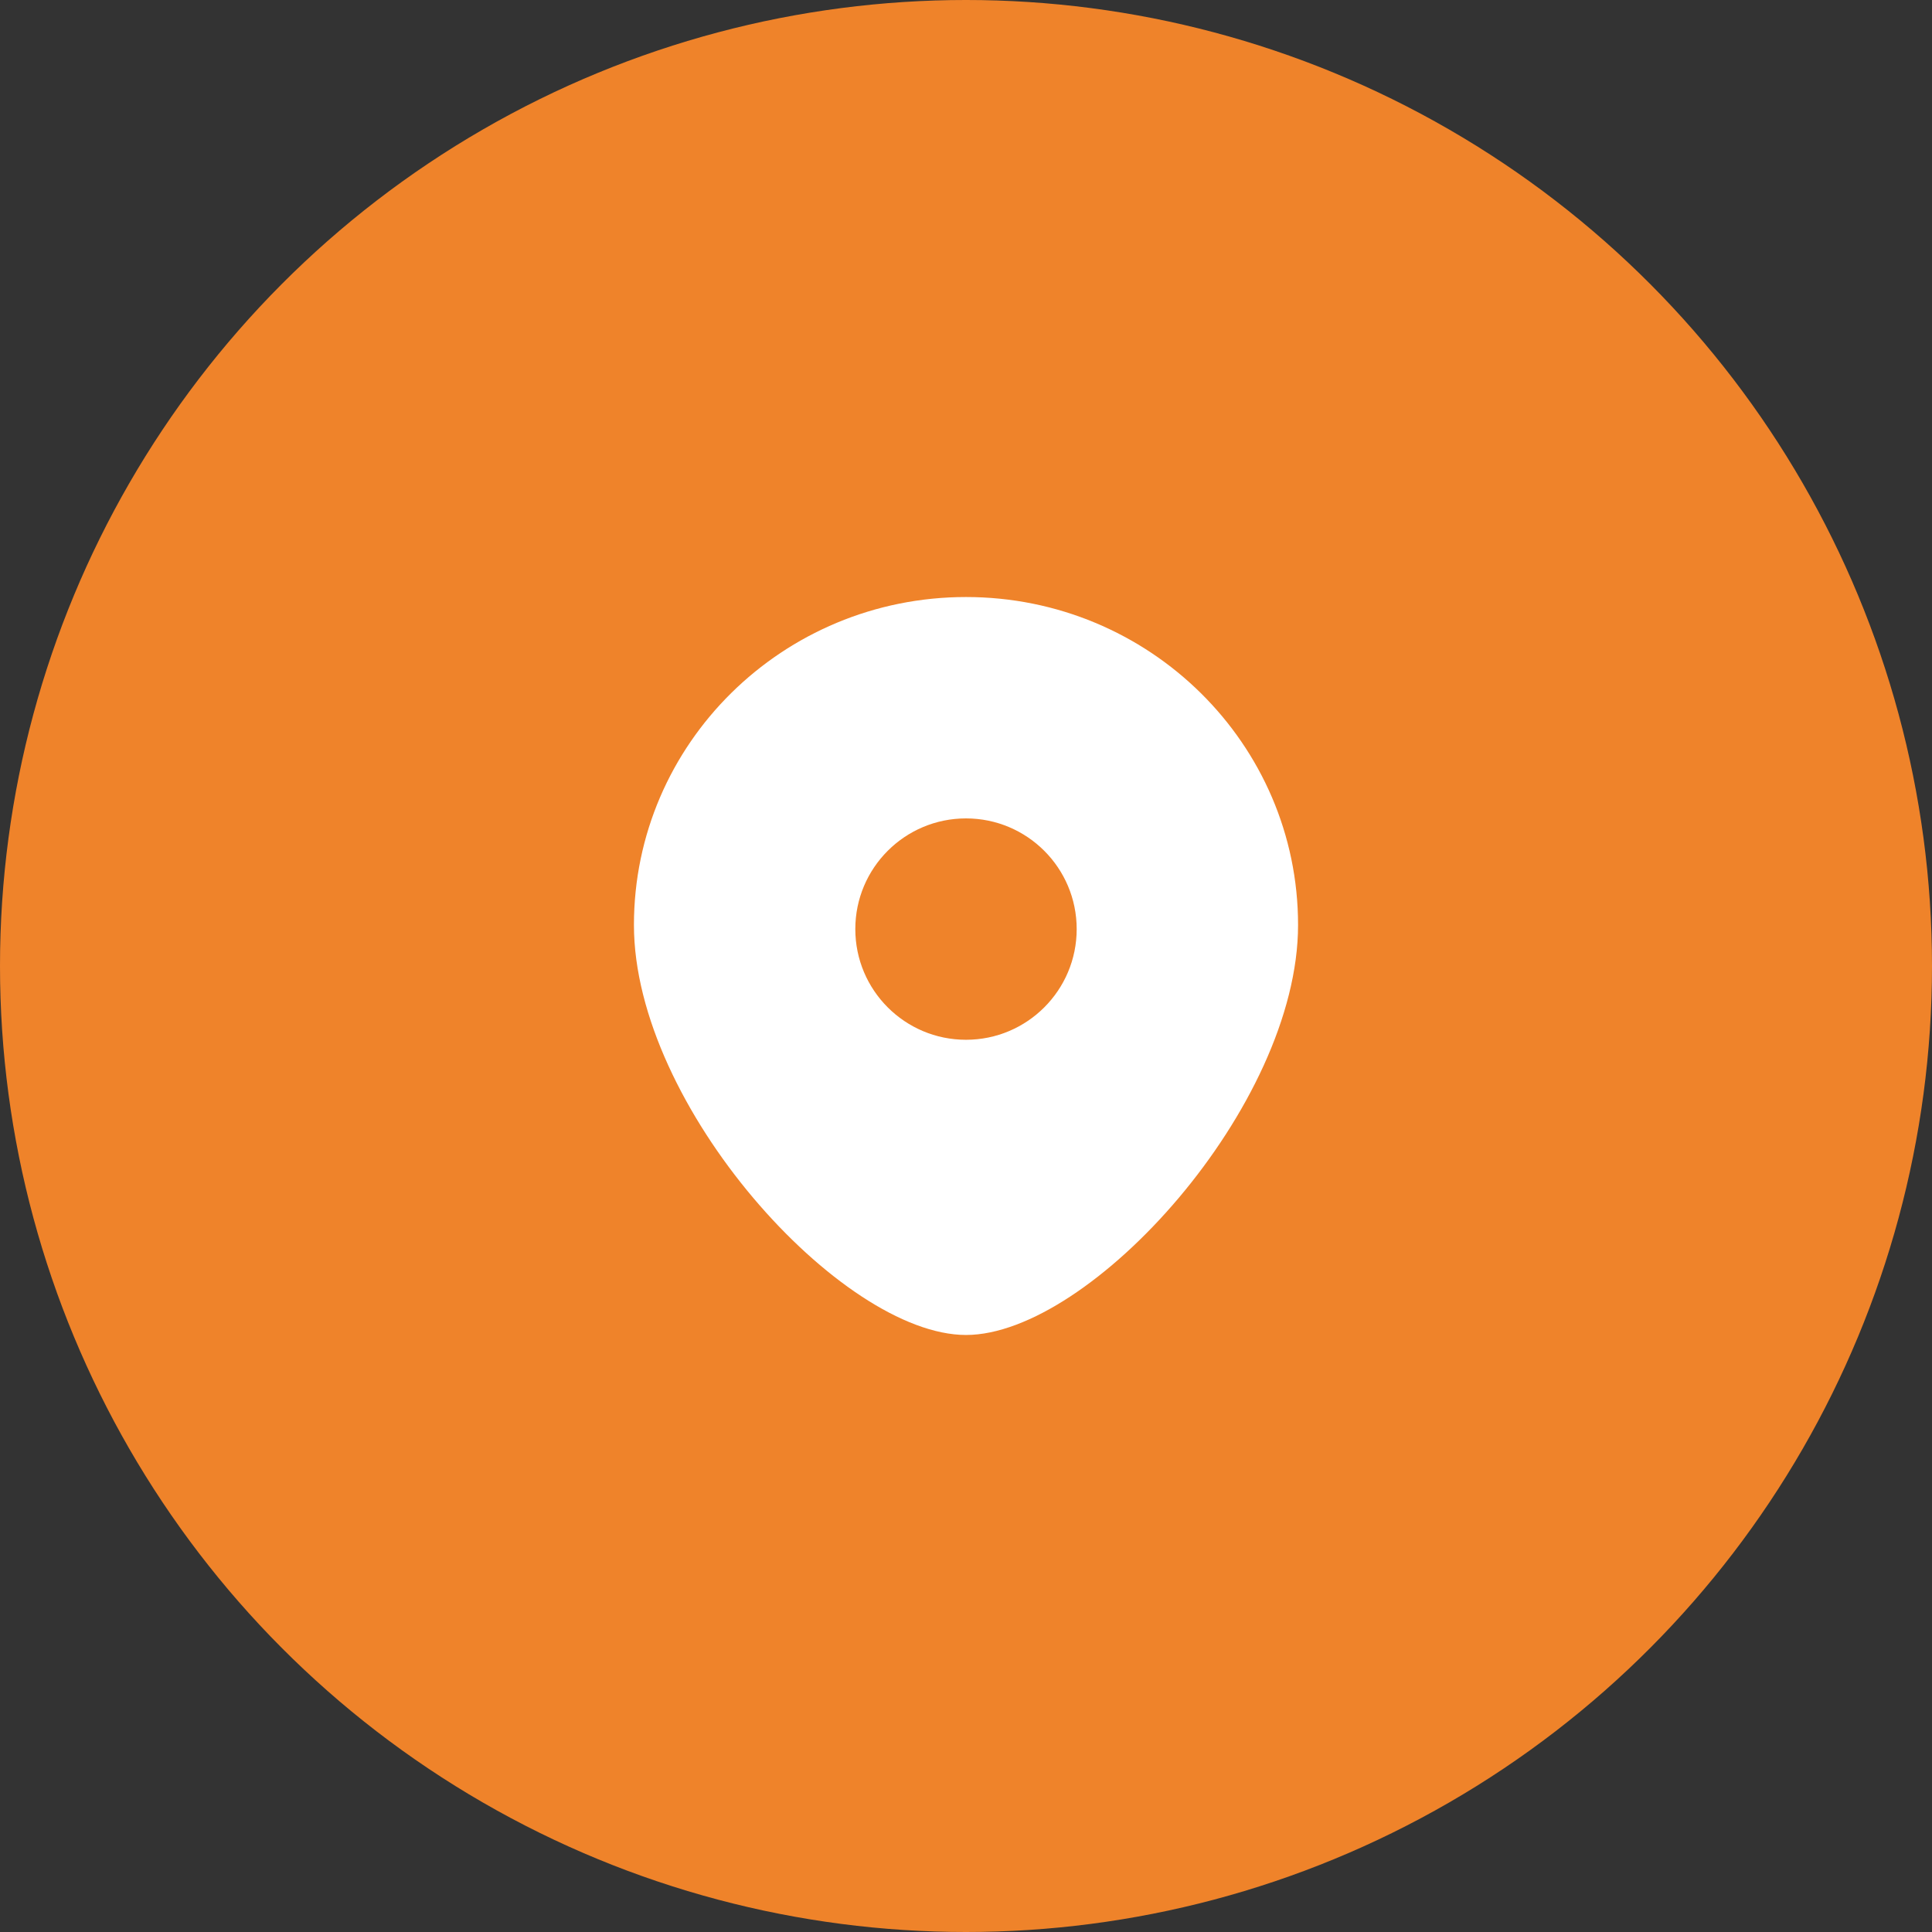
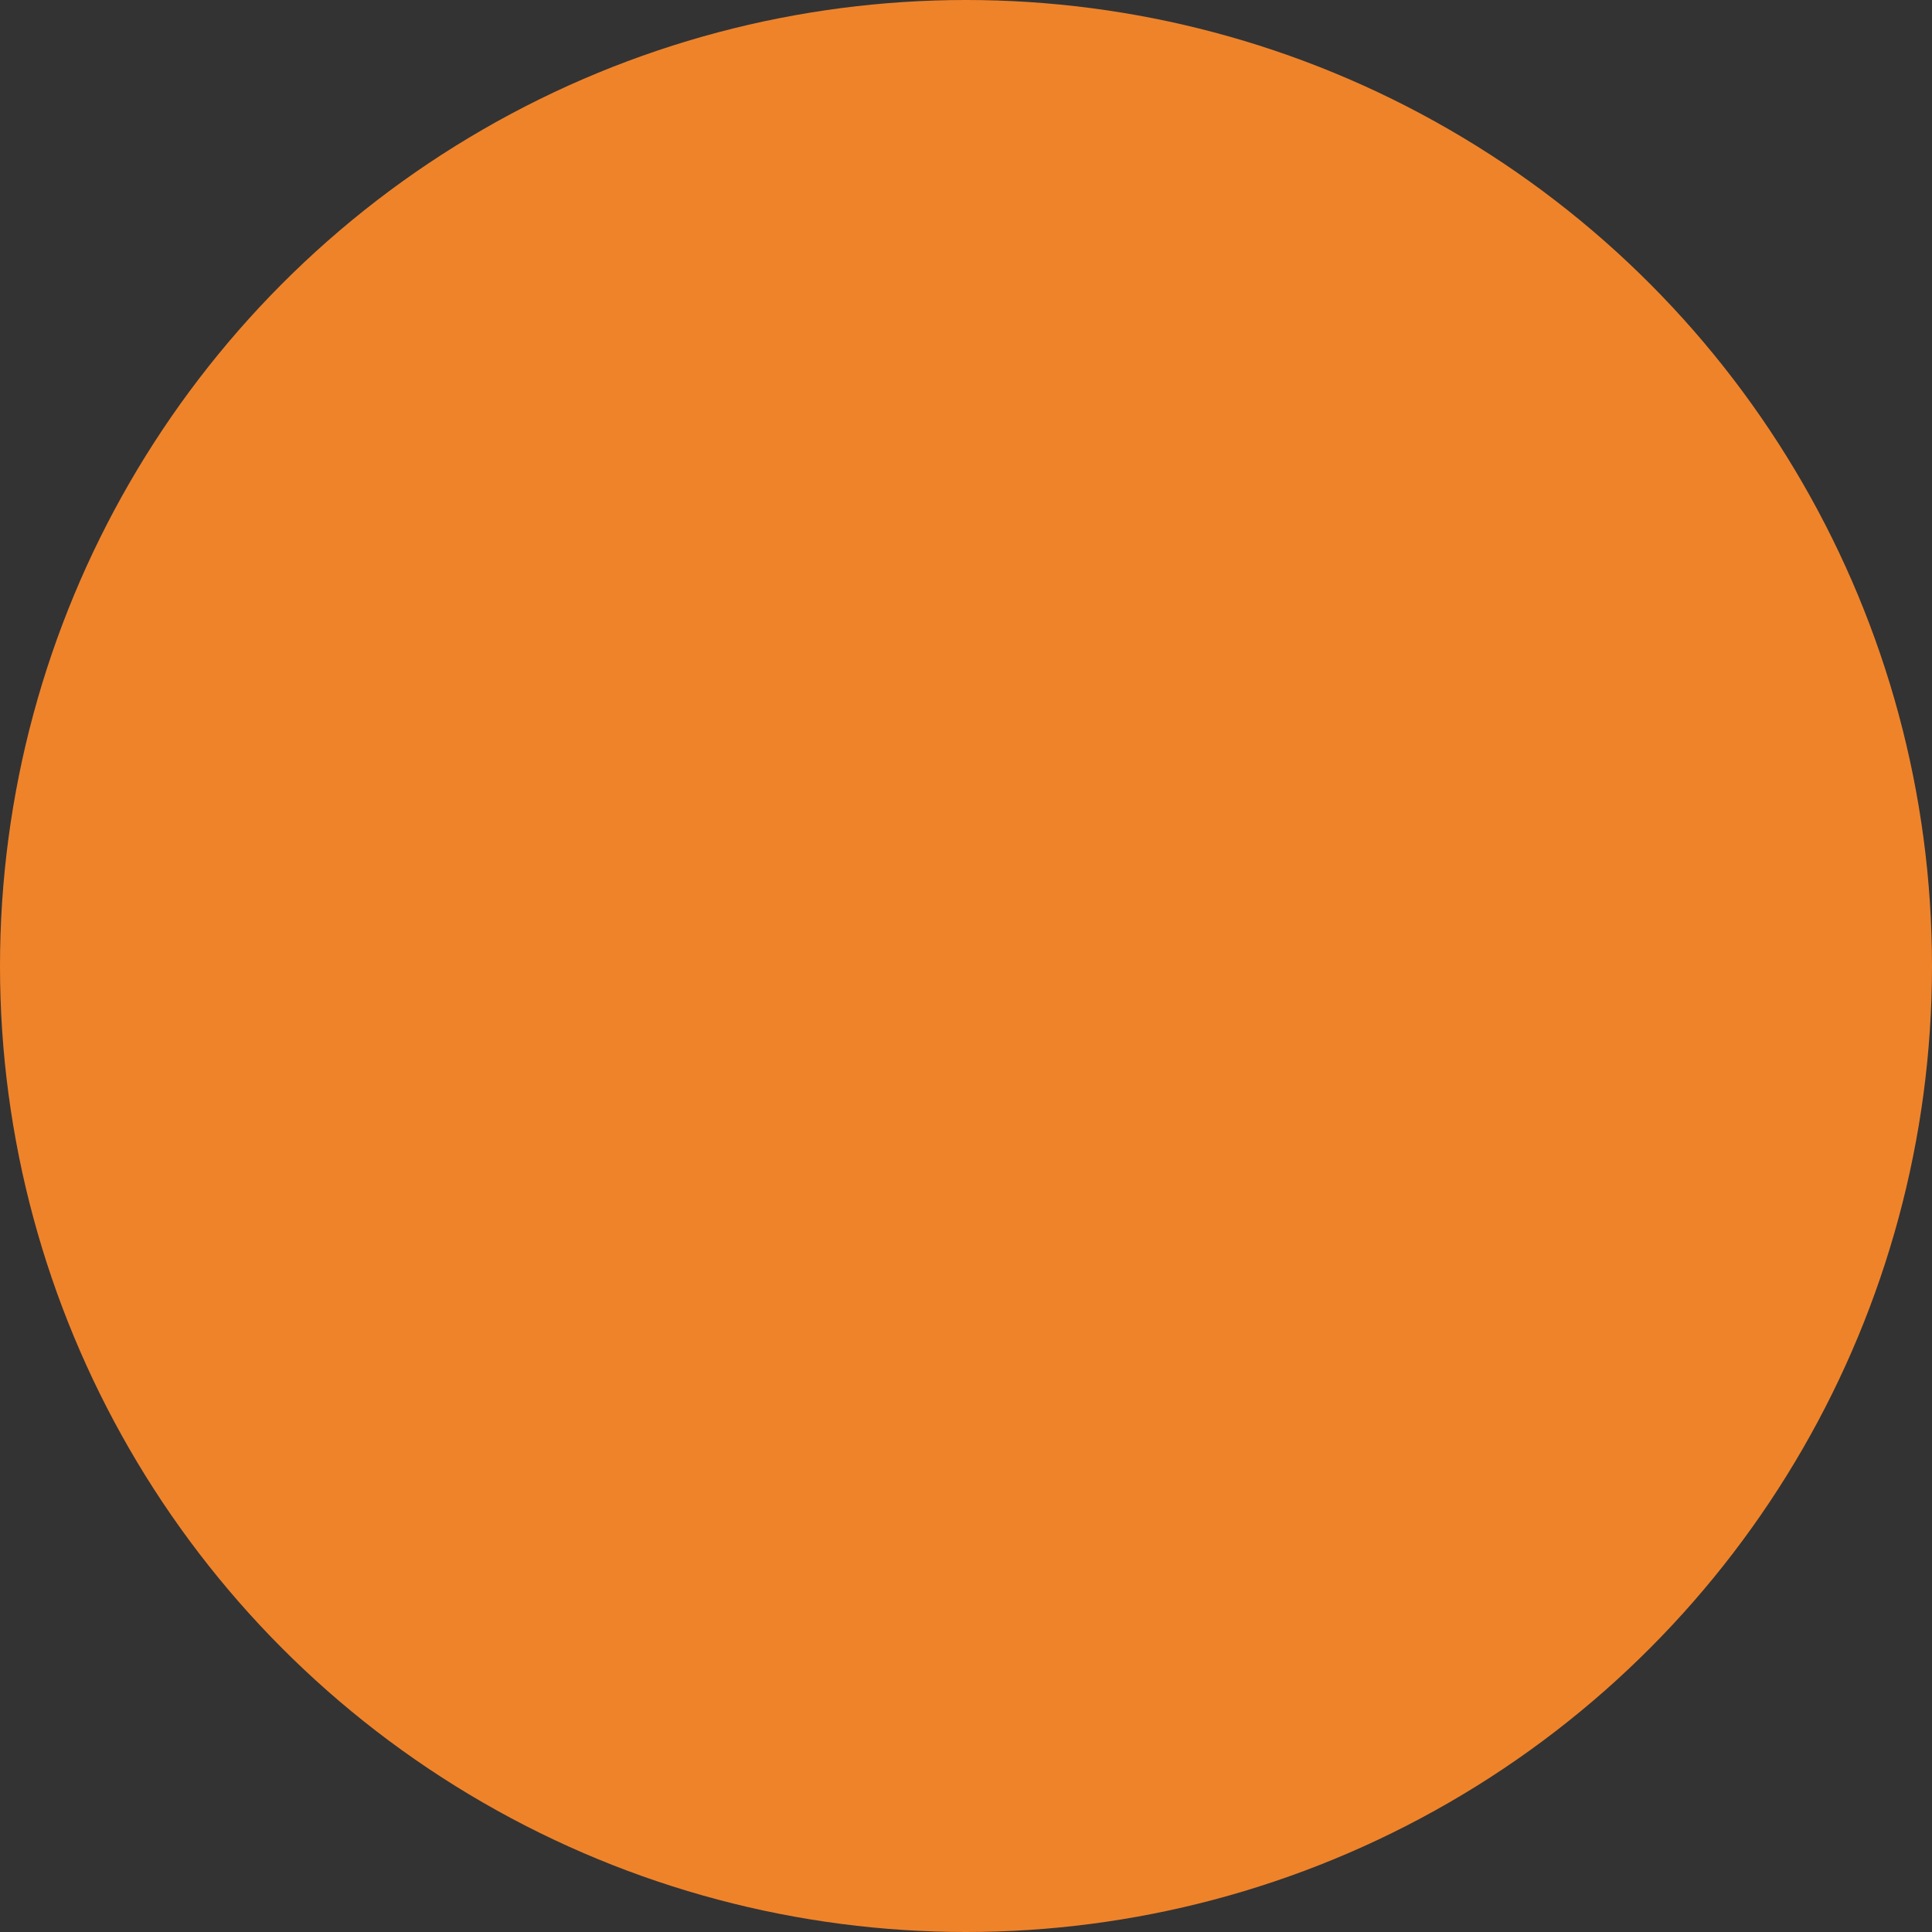
<svg xmlns="http://www.w3.org/2000/svg" width="48" height="48" viewBox="0 0 48 48" fill="none">
  <rect x="0" y="0" width="48" height="48" fill="#333333" stroke="none" />
  <circle cx="24" cy="24" r="24" fill="#EF832A" />
-   <path fill-rule="evenodd" clip-rule="evenodd" d="M24 33.167C27.094 33.167 32.25 27.482 32.25 22.981C32.25 18.481 28.556 14.833 24 14.833C19.444 14.833 15.75 18.481 15.75 22.981C15.75 27.482 20.906 33.167 24 33.167ZM24 25.833C25.519 25.833 26.75 24.602 26.75 23.083C26.75 21.564 25.519 20.333 24 20.333C22.481 20.333 21.25 21.564 21.25 23.083C21.25 24.602 22.481 25.833 24 25.833Z" fill="white" />
</svg>